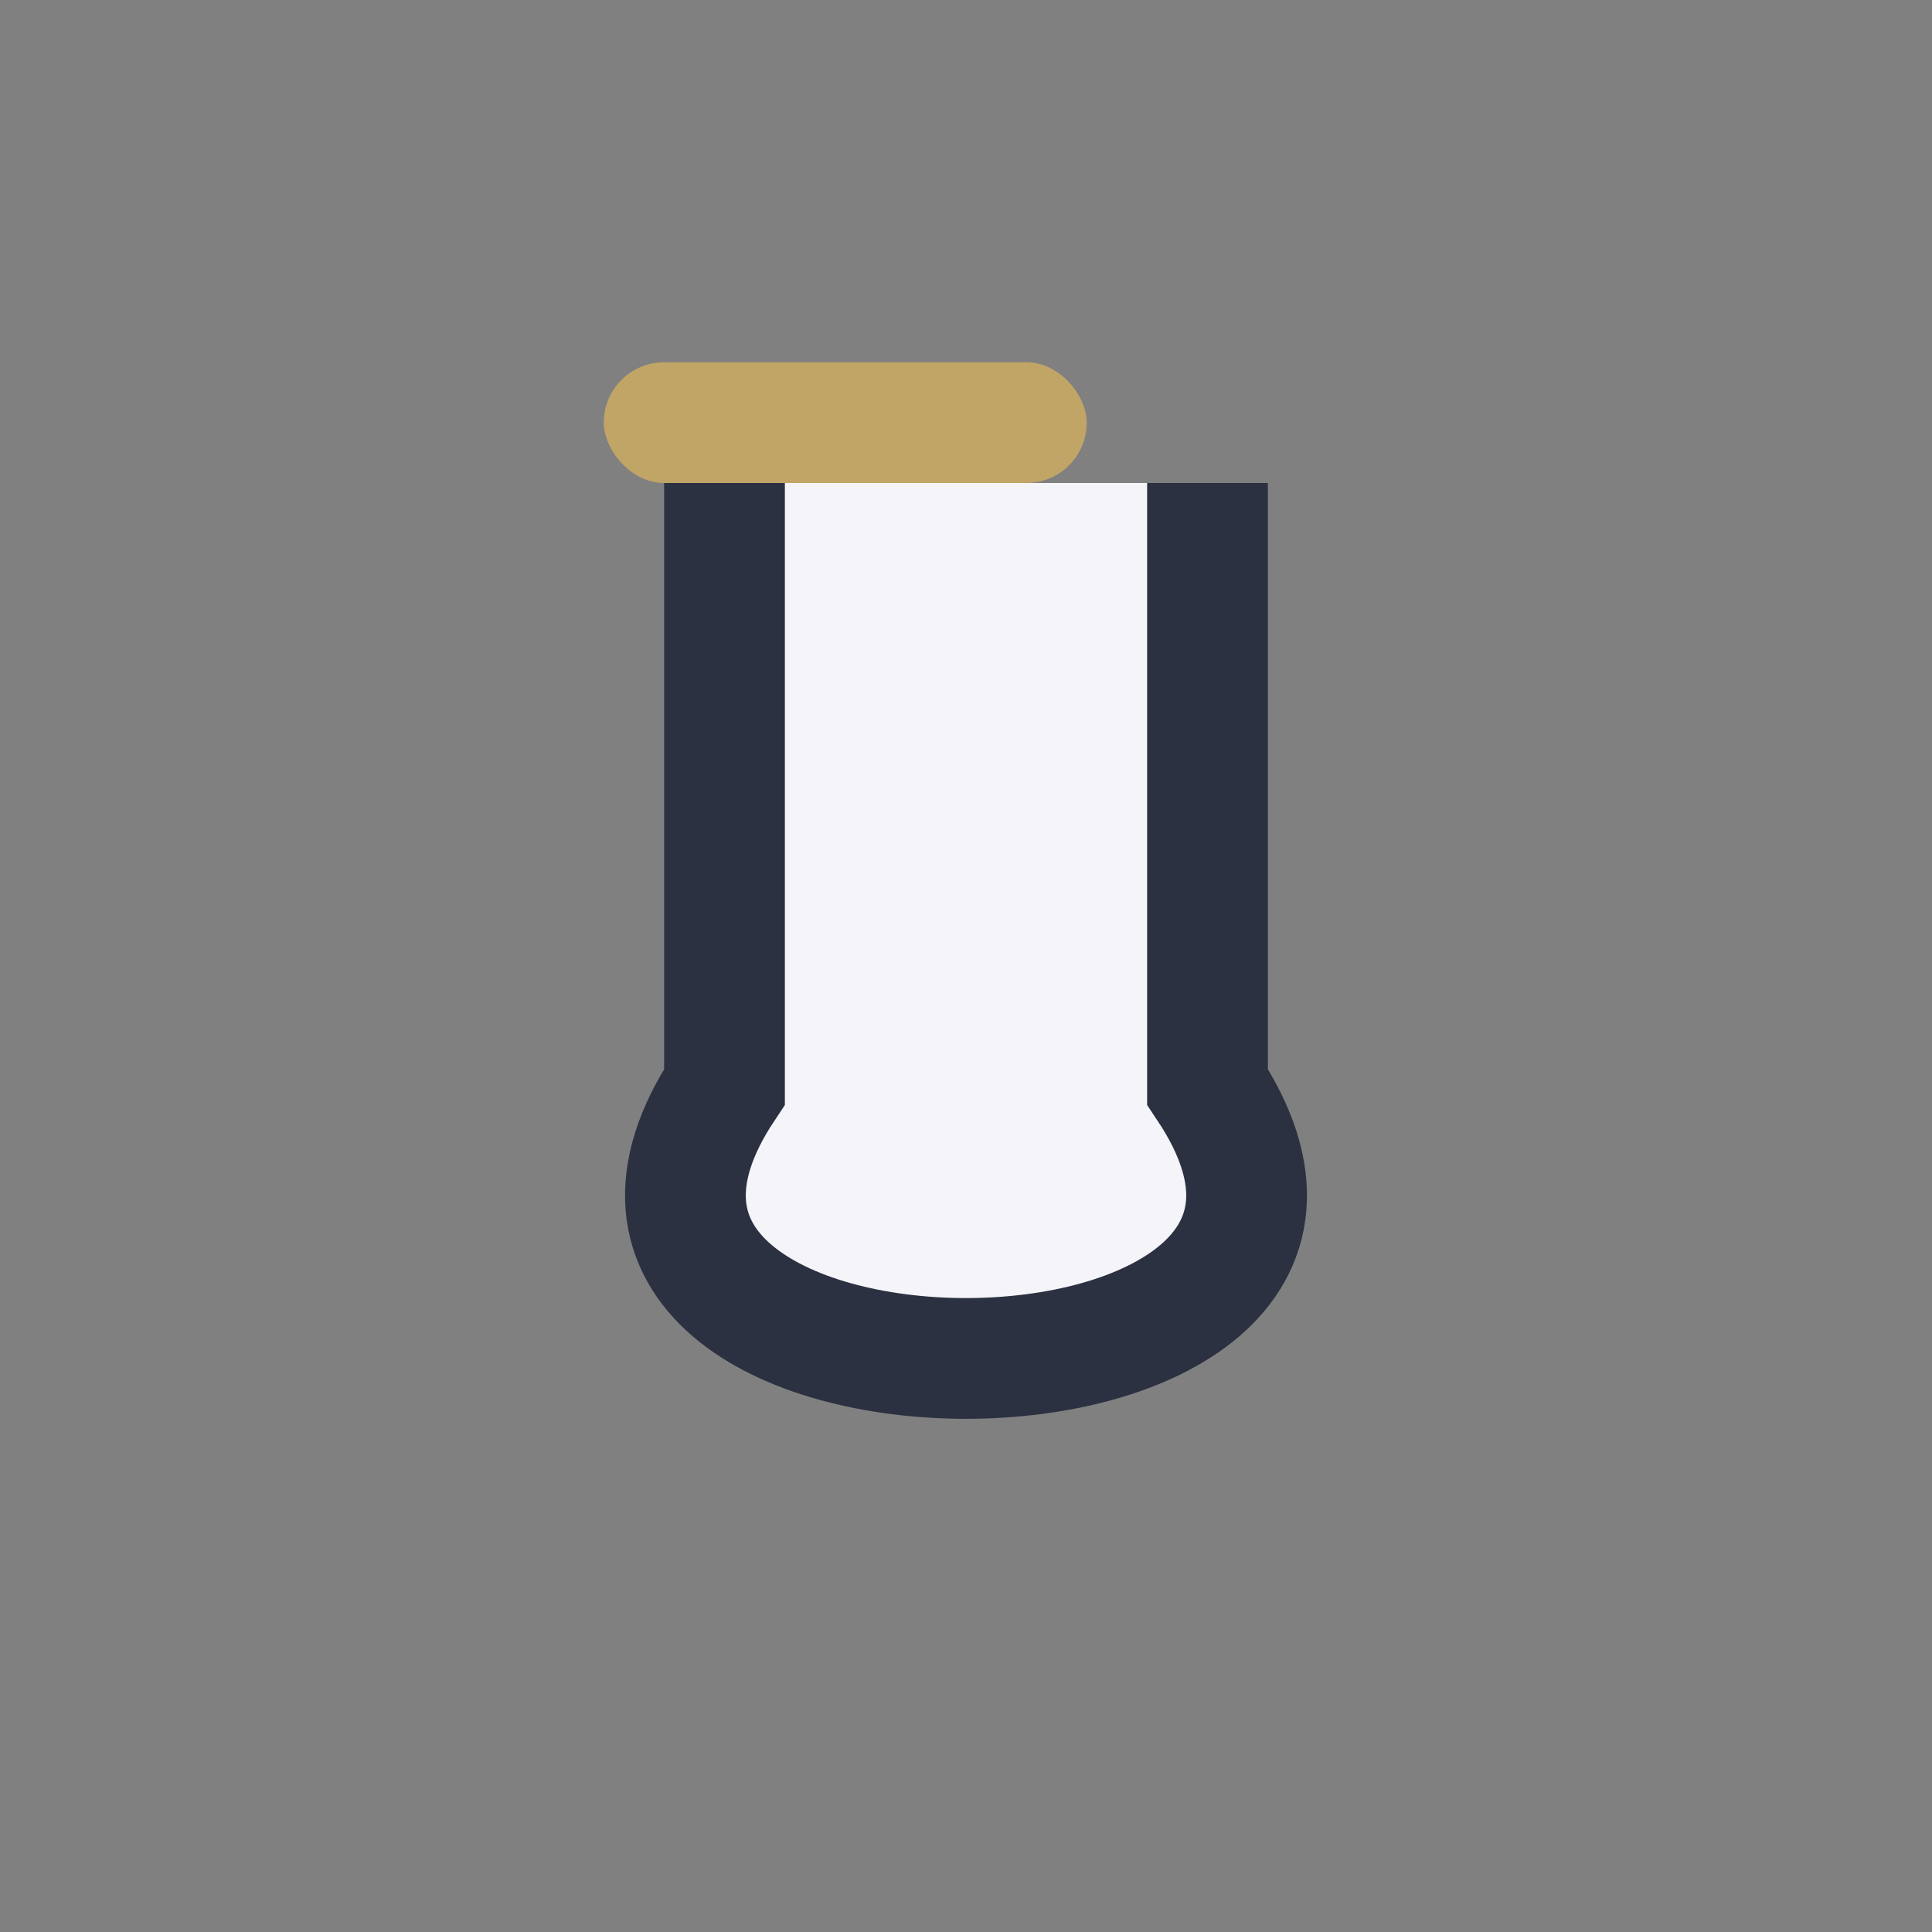
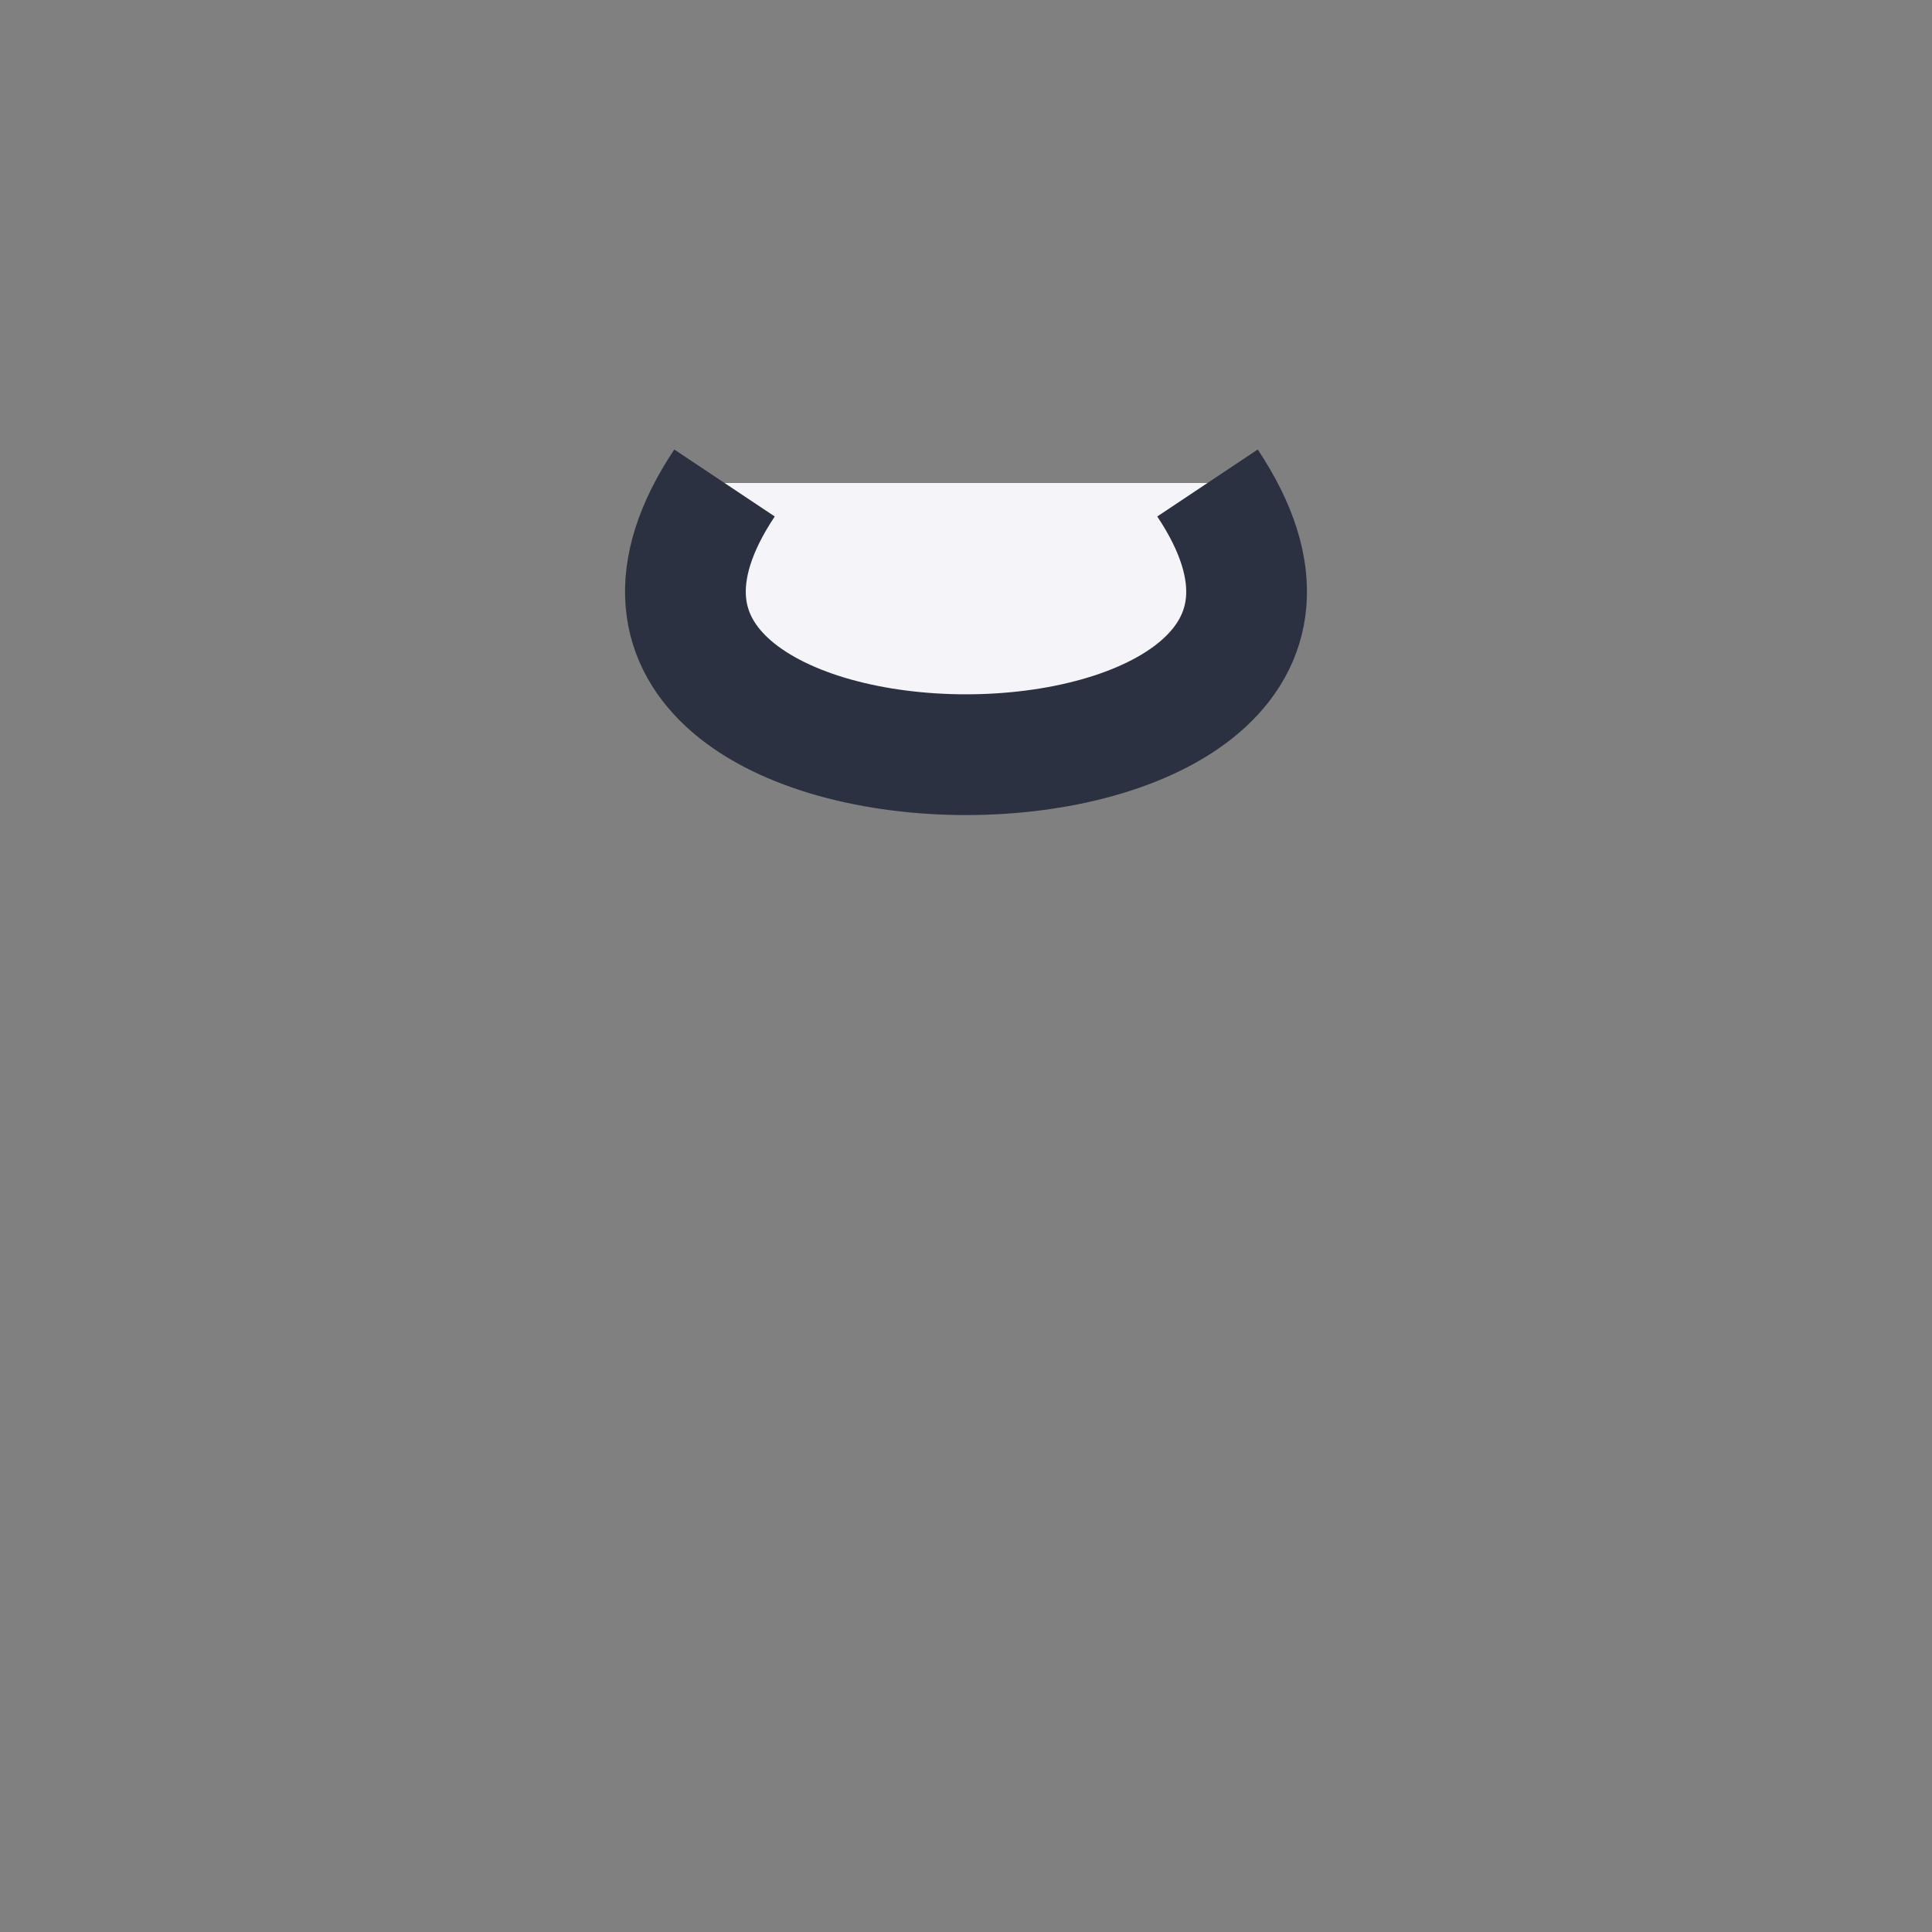
<svg xmlns="http://www.w3.org/2000/svg" width="32" height="32" viewBox="0 0 32 32">
  <rect x="0" y="0" width="32" height="32" fill="#808080" stroke="none" />
-   <path d="M12 8v10c-4 6 12 6 8 0V8" stroke="#2C3141" stroke-width="2" fill="#F4F4F9" />
-   <rect x="10" y="6" width="8" height="2" rx="1" fill="#C1A567" />
+   <path d="M12 8c-4 6 12 6 8 0V8" stroke="#2C3141" stroke-width="2" fill="#F4F4F9" />
</svg>